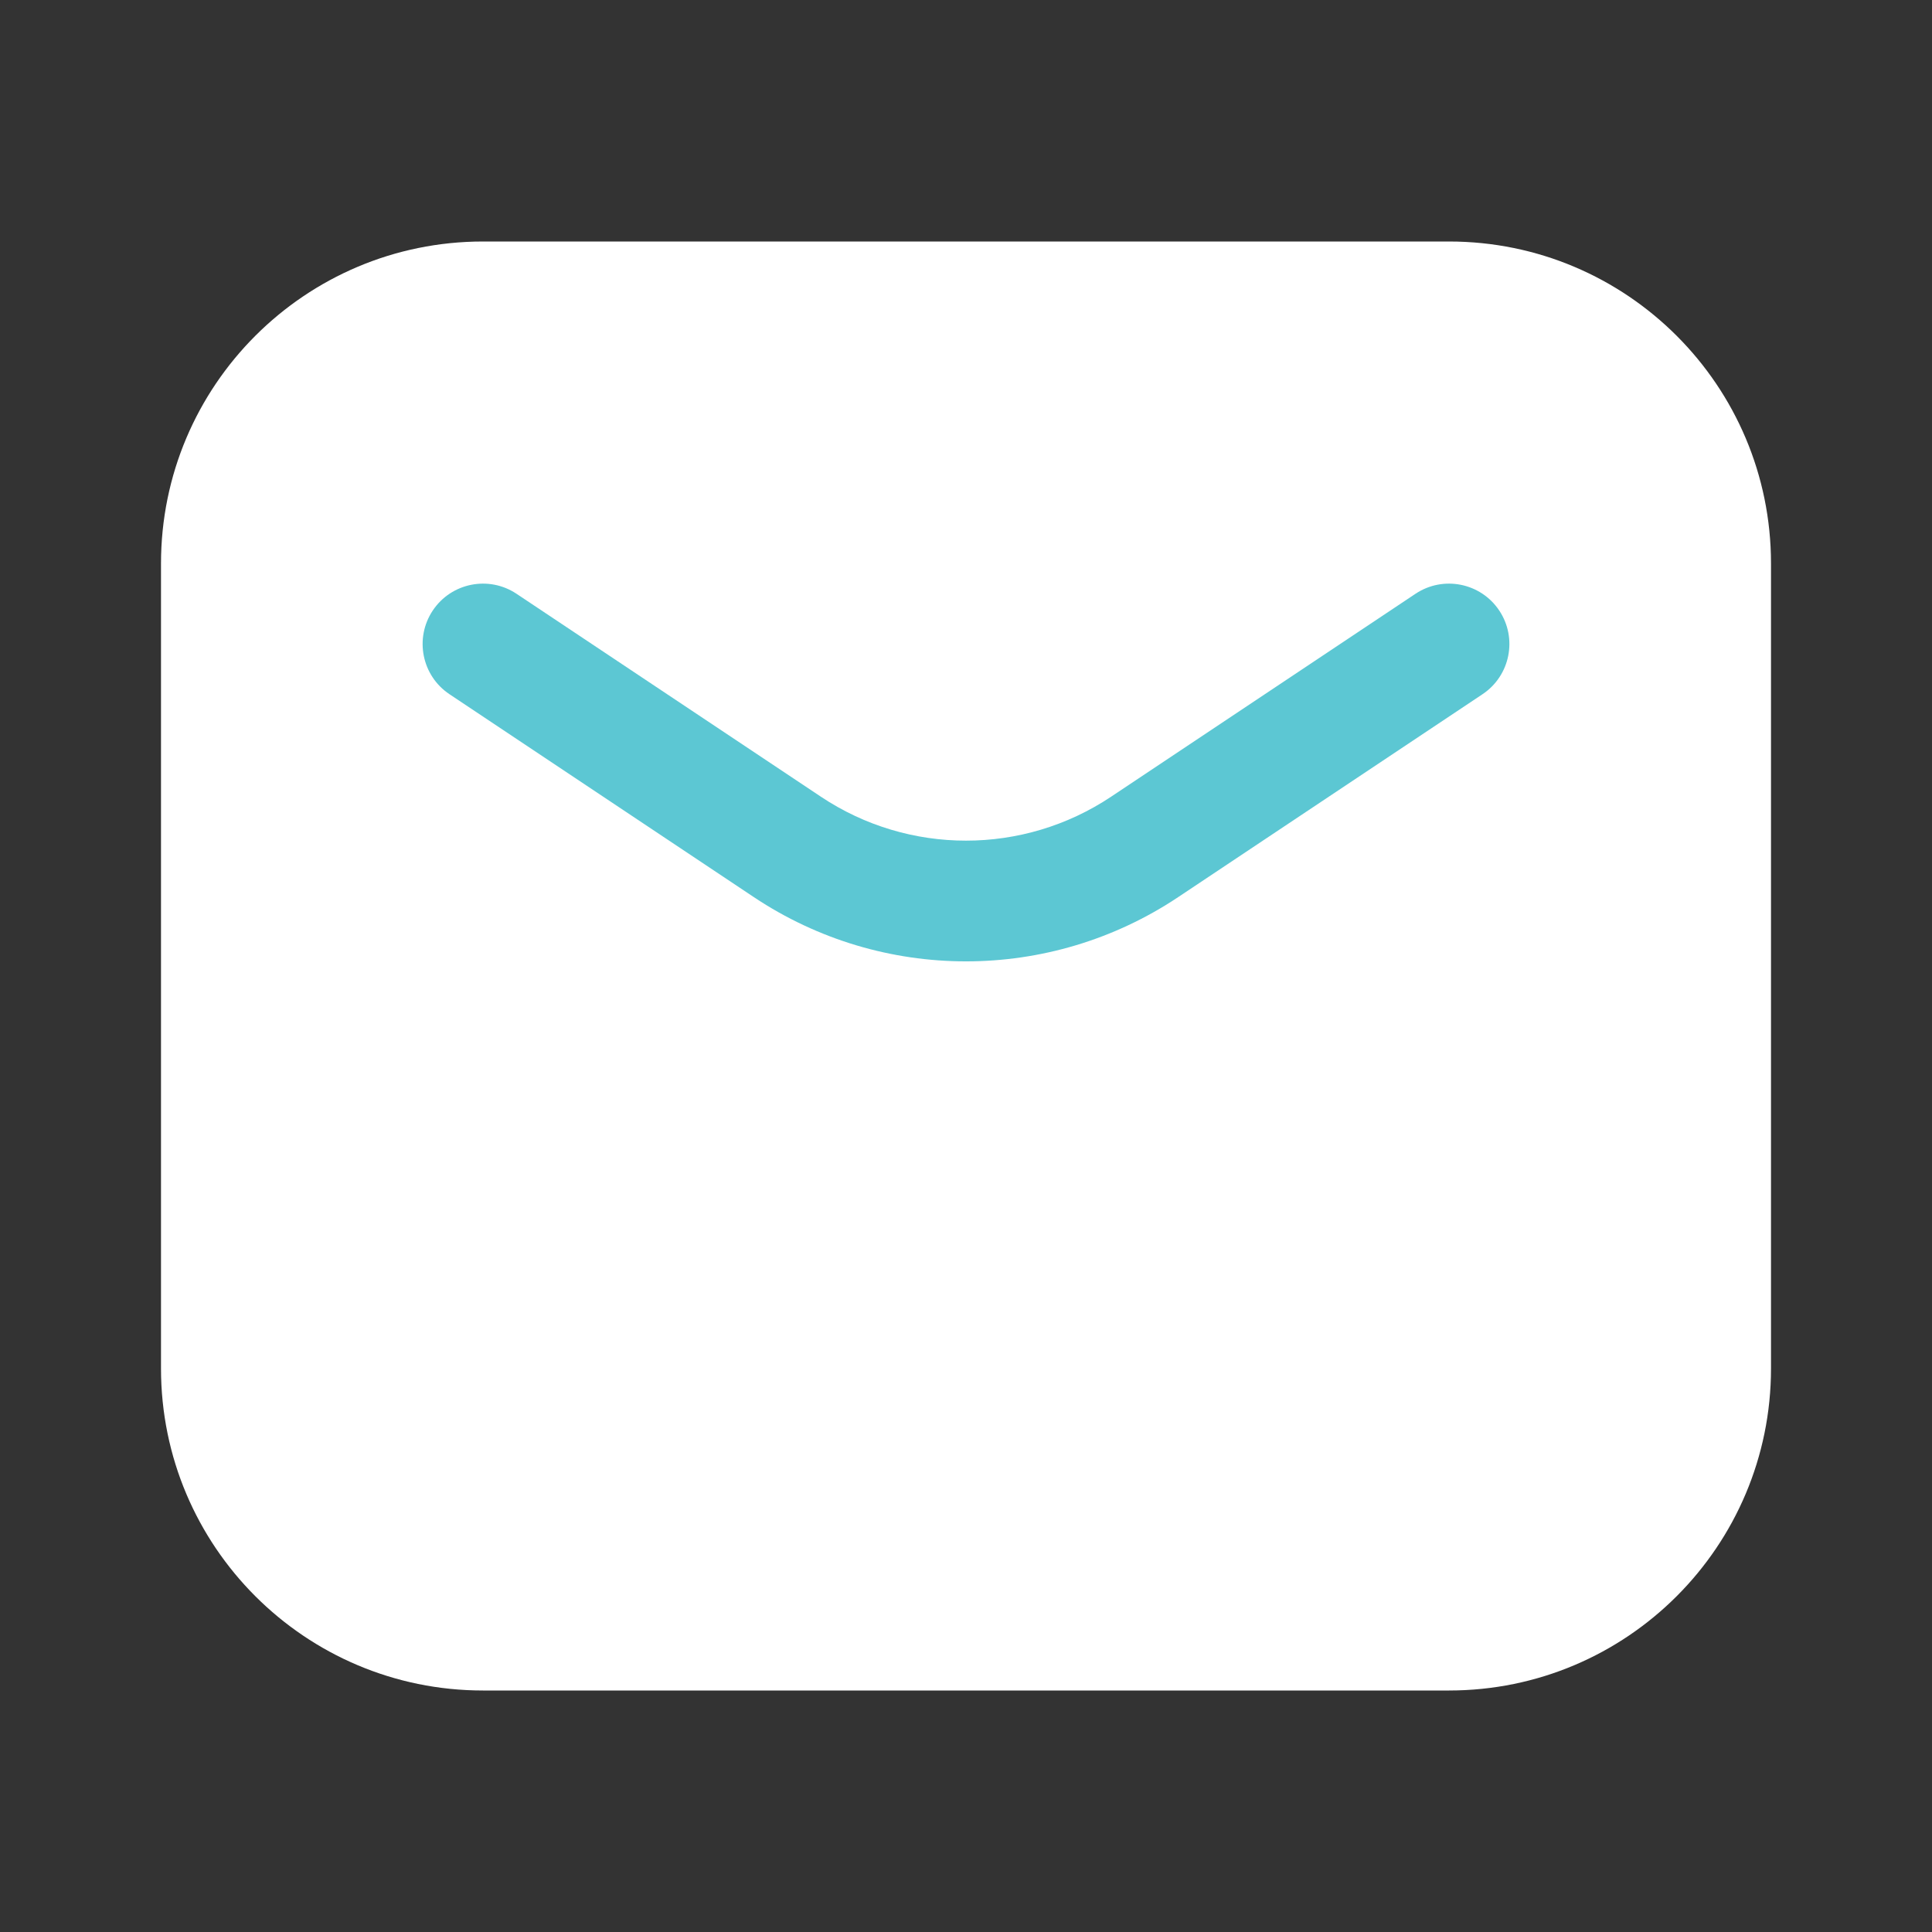
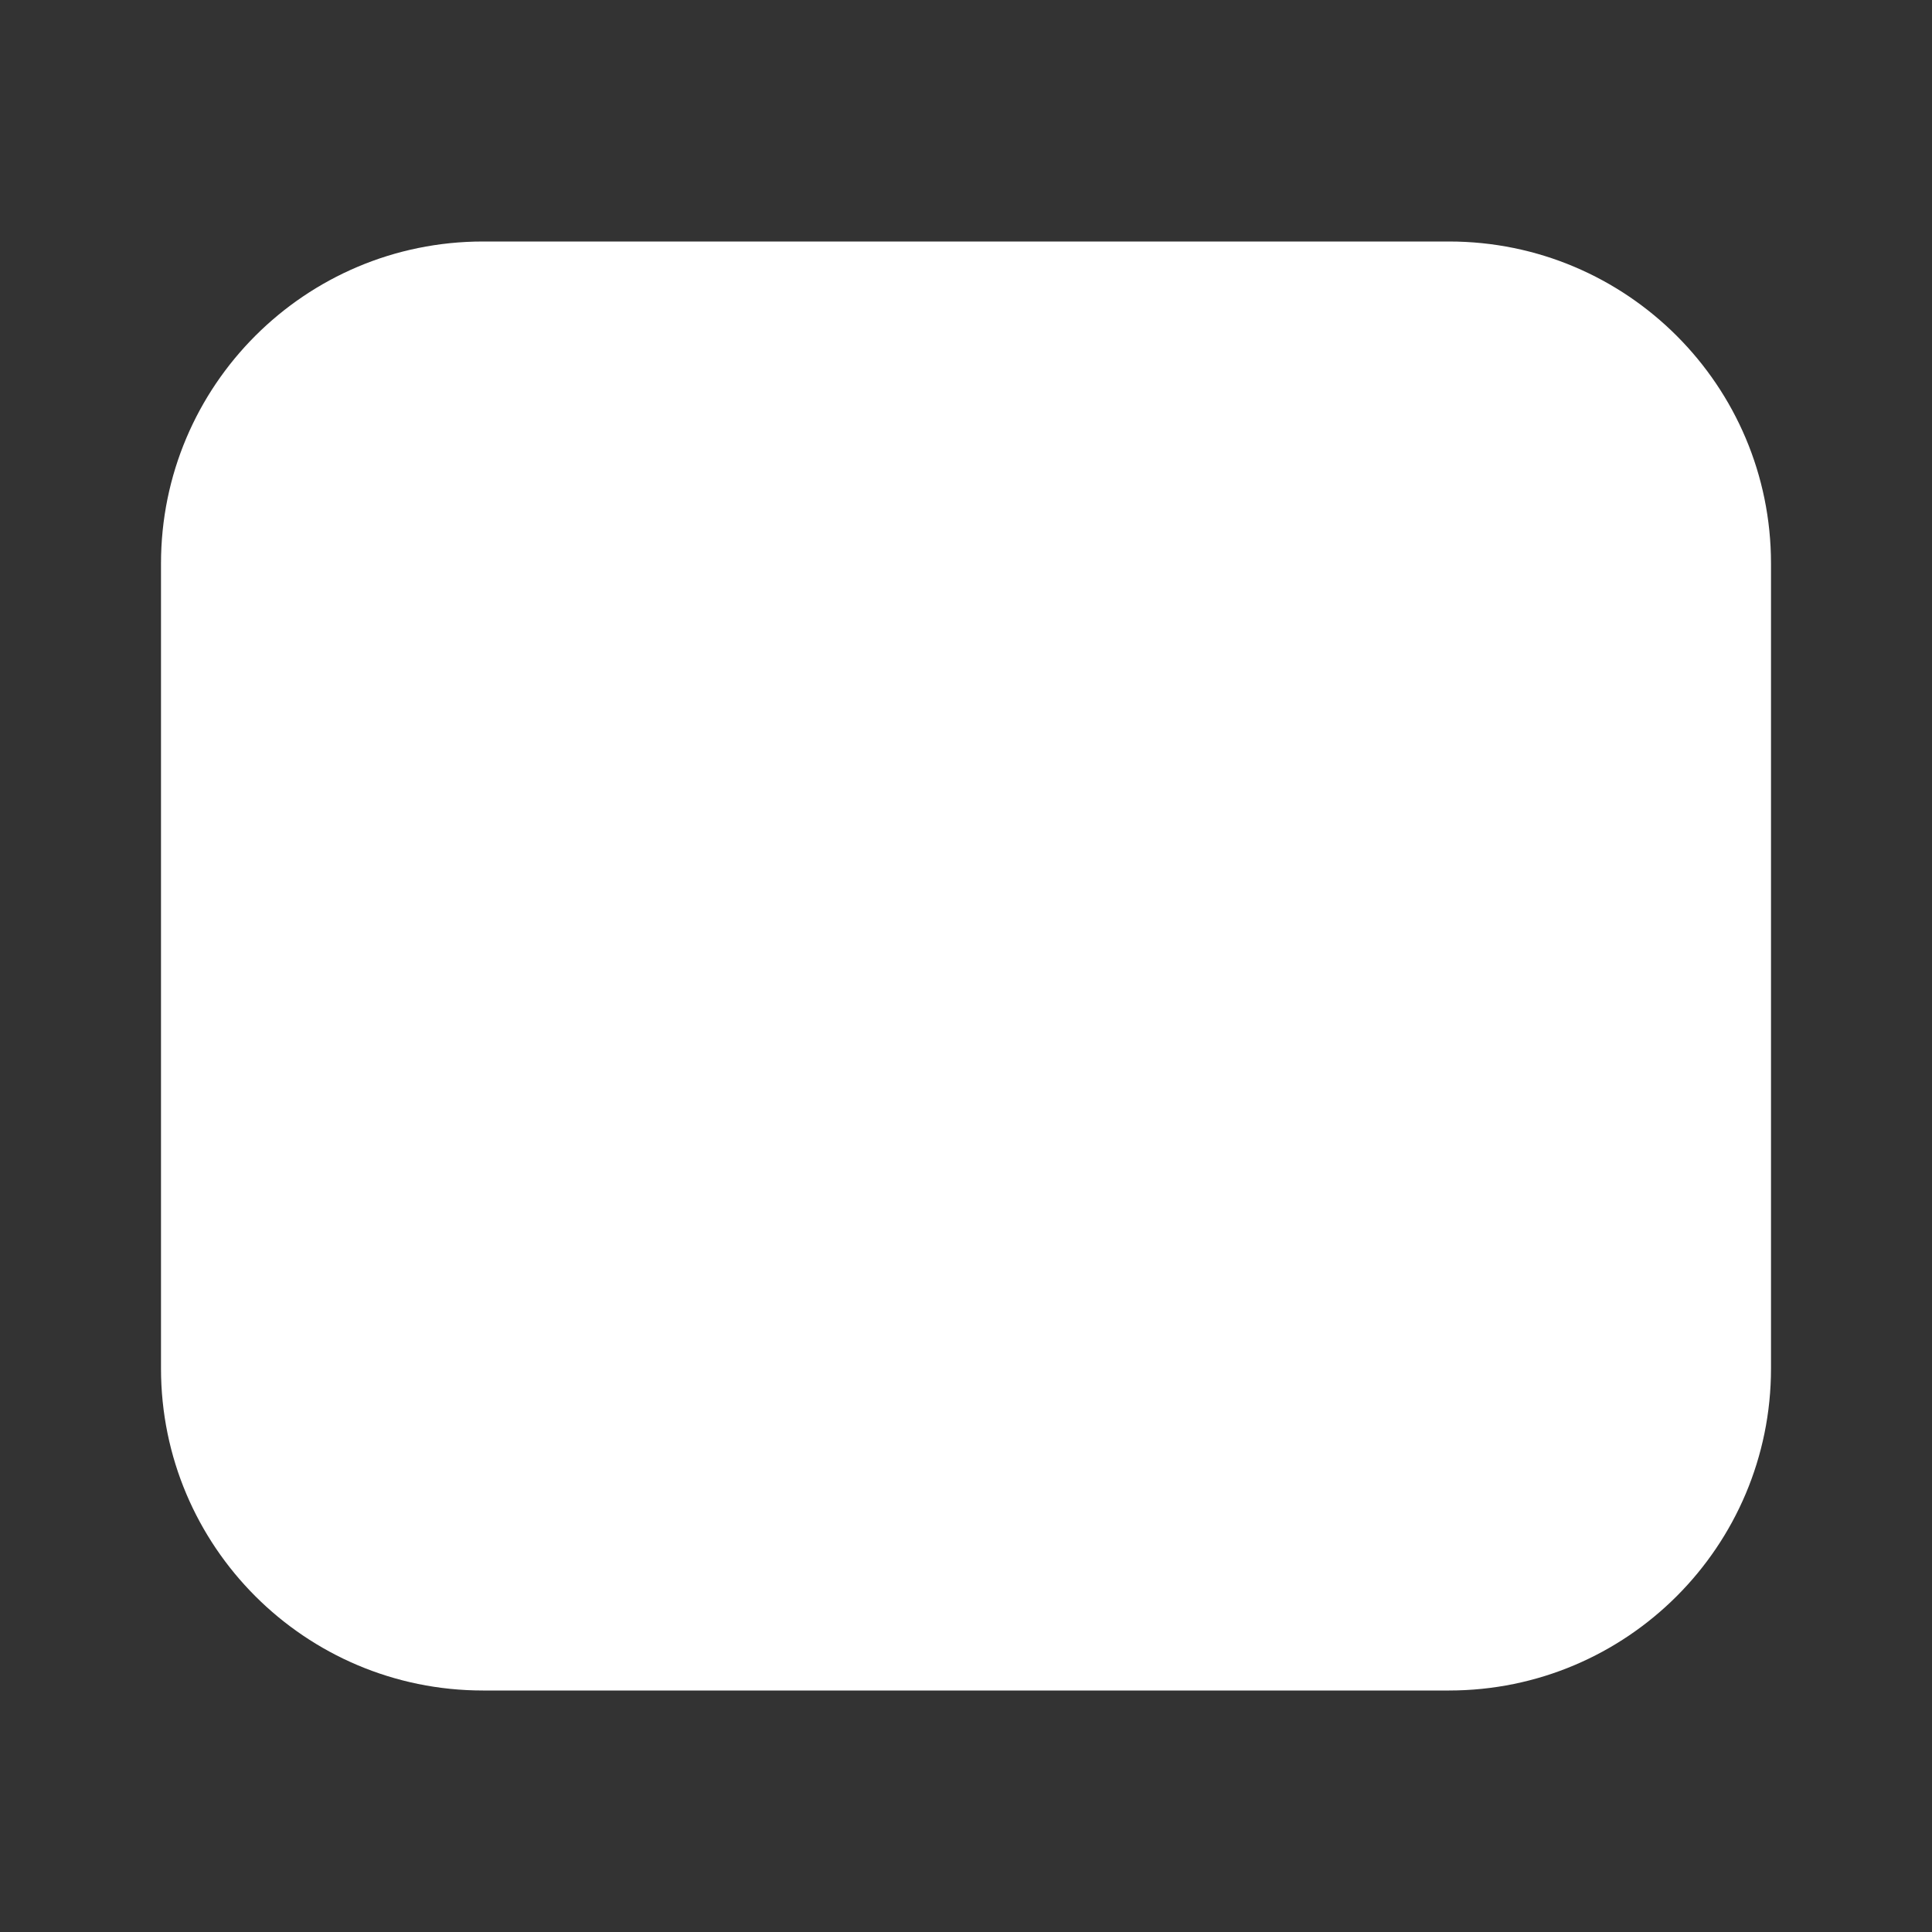
<svg xmlns="http://www.w3.org/2000/svg" width="60" height="60" viewBox="0 0 60 60" fill="none">
  <rect x="0" y="0" width="60" height="60" fill="#333333" stroke="none" />
  <path d="M5 17.5C5 11.977 9.477 7.5 15 7.5H45C50.523 7.5 55 11.977 55 17.5V42.5C55 48.023 50.523 52.5 45 52.5H15C9.477 52.5 5 48.023 5 42.5V17.5Z" fill="white" />
-   <path fill-rule="evenodd" clip-rule="evenodd" d="M13.44 18.96C14.014 18.099 15.179 17.866 16.04 18.44L25.493 24.742C28.222 26.562 31.778 26.562 34.507 24.742L43.96 18.44C44.822 17.866 45.986 18.099 46.56 18.96C47.135 19.822 46.902 20.986 46.04 21.56L36.587 27.862C32.599 30.521 27.402 30.521 23.413 27.862L13.96 21.56C13.098 20.986 12.866 19.822 13.44 18.96Z" fill="#5CC7D3" />
</svg>